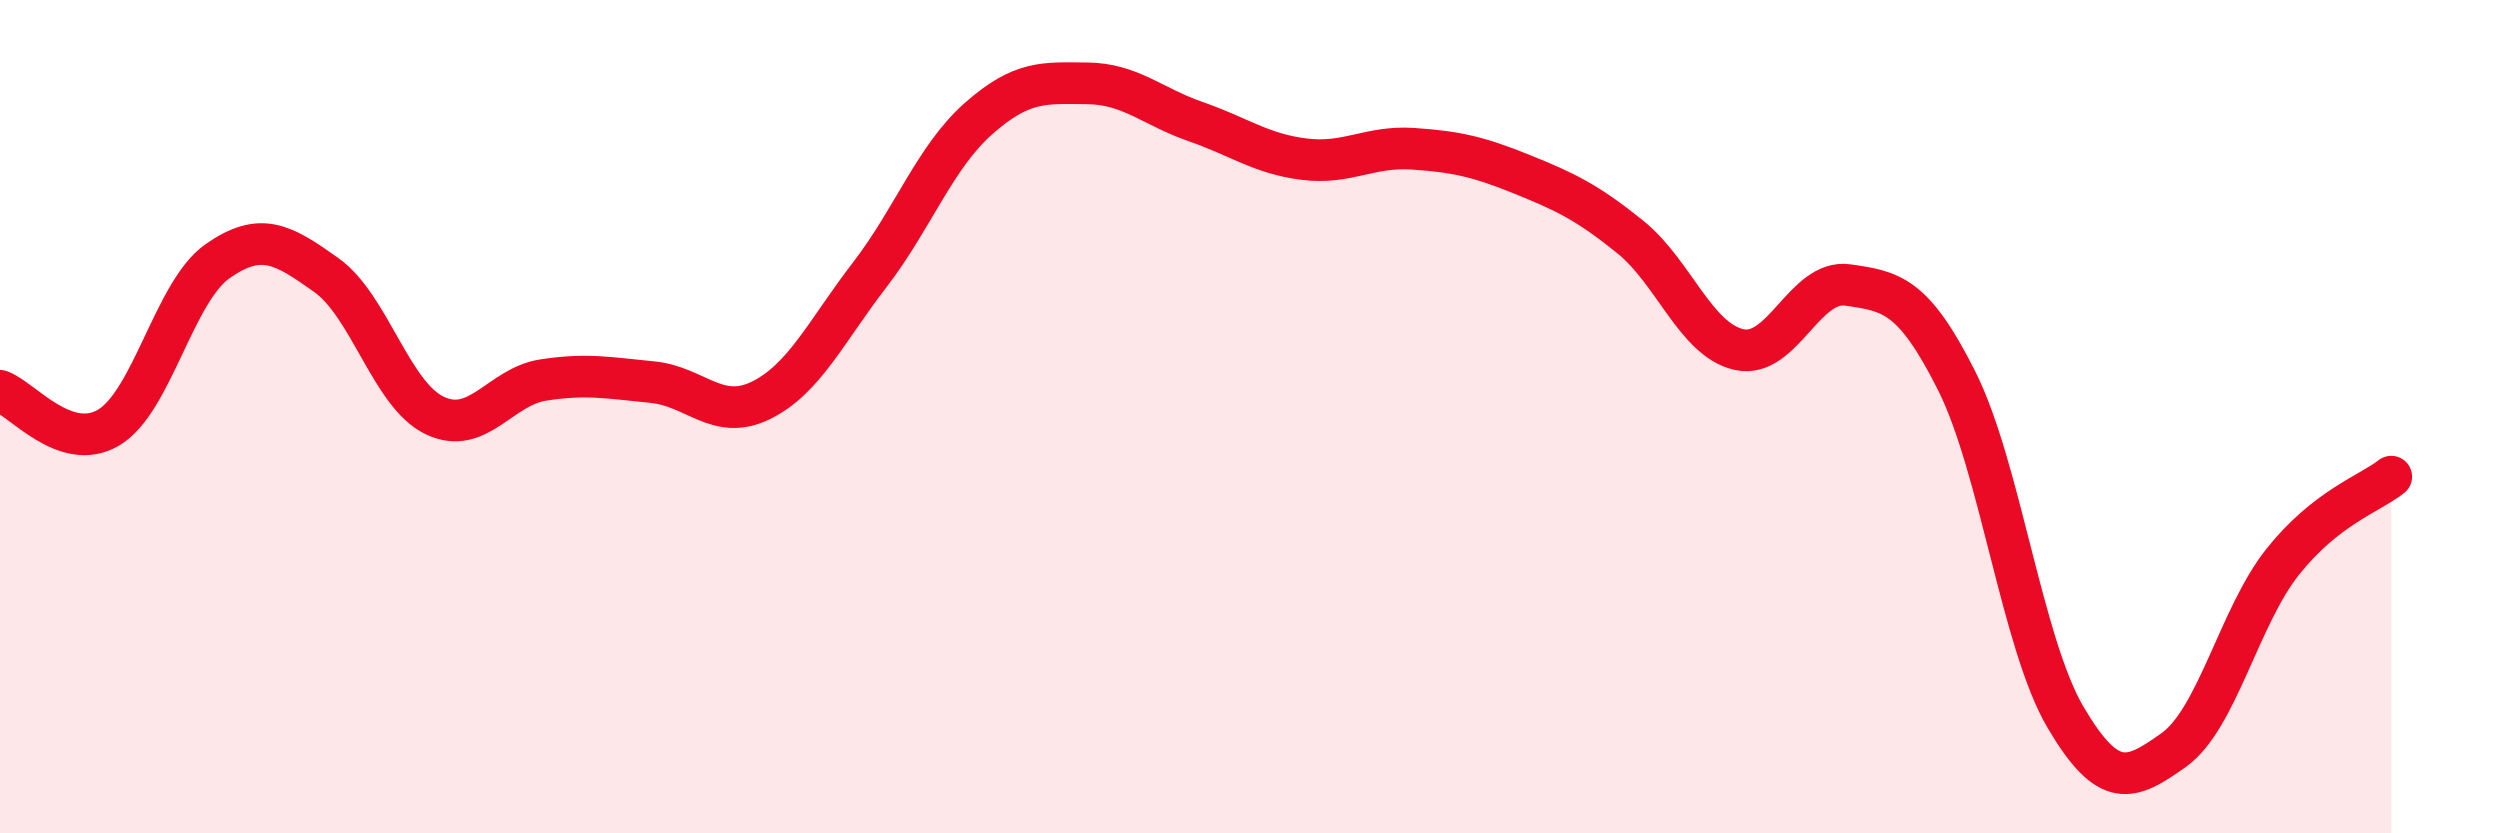
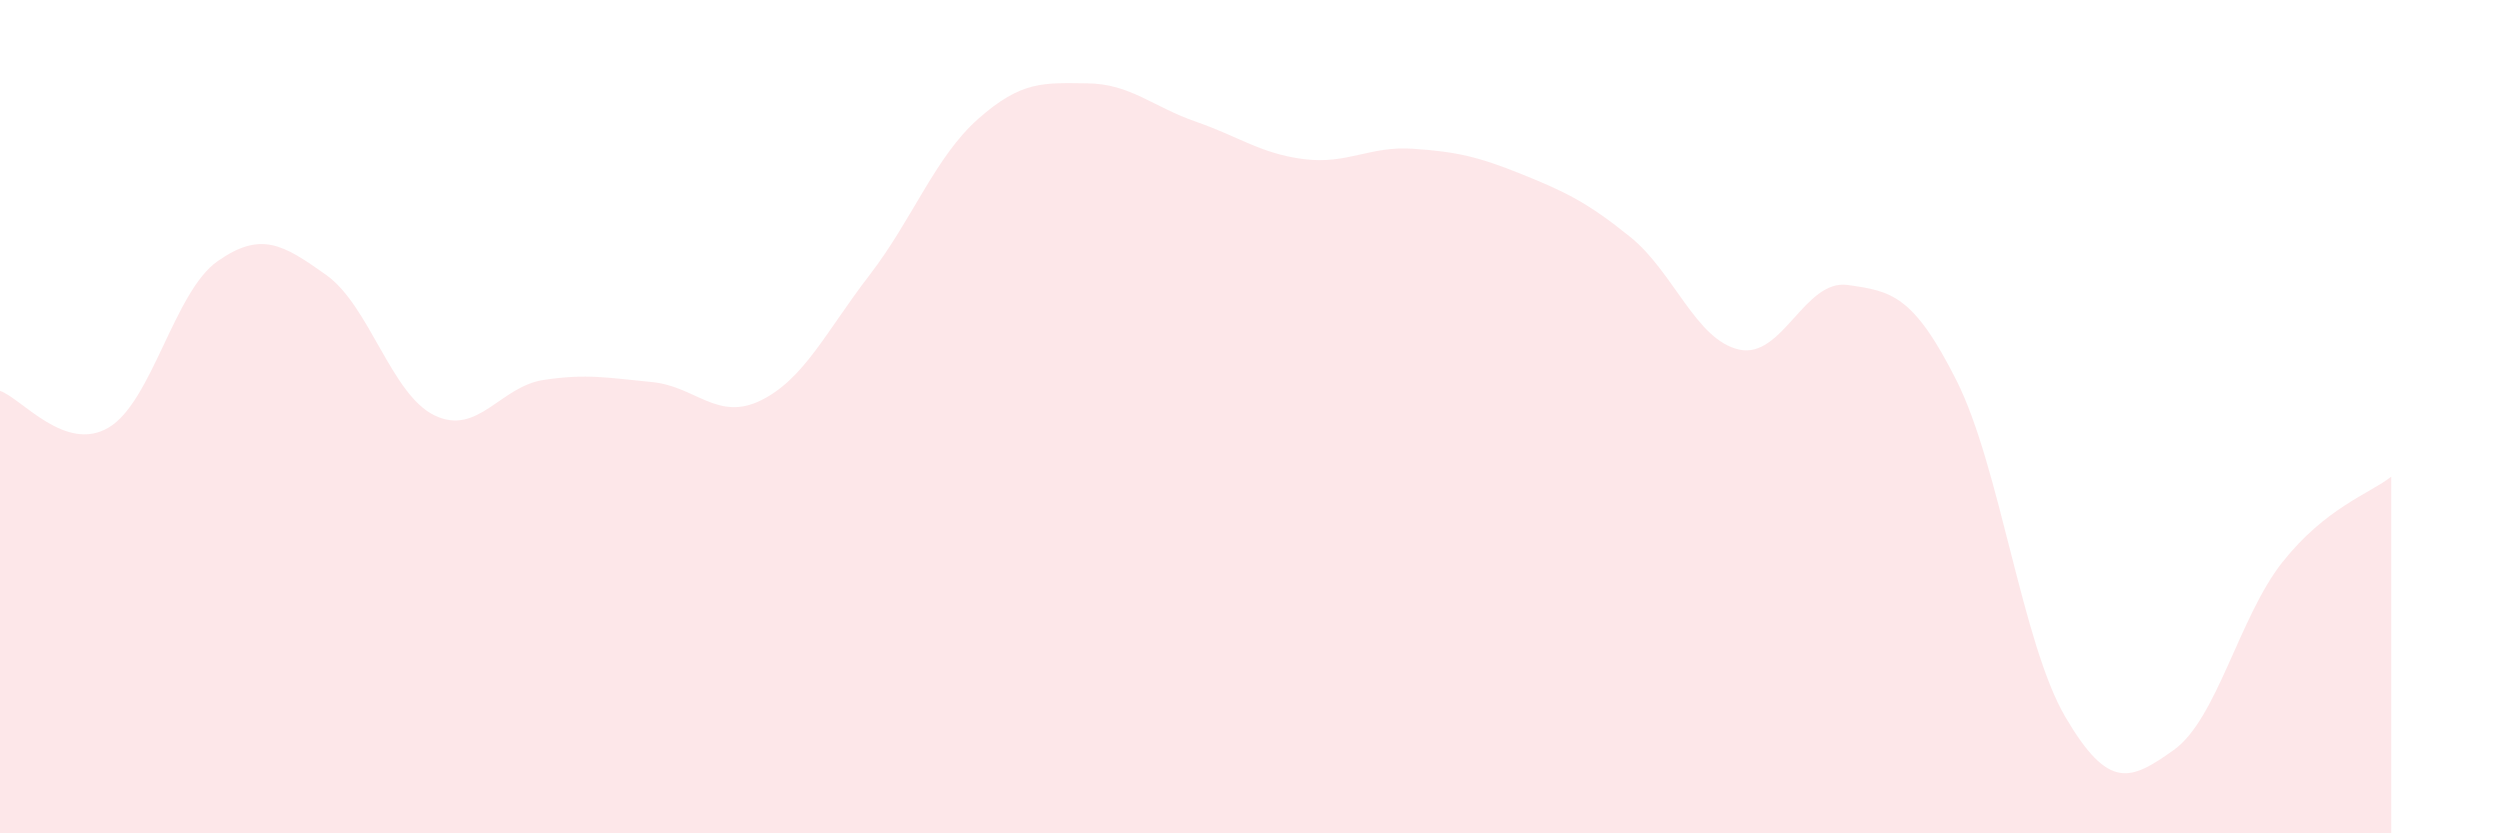
<svg xmlns="http://www.w3.org/2000/svg" width="60" height="20" viewBox="0 0 60 20">
  <path d="M 0,9.38 C 0.52,9.56 1.57,10.88 2.61,10.26 C 3.65,9.64 4.18,7 5.22,6.27 C 6.26,5.54 6.79,5.86 7.83,6.6 C 8.87,7.34 9.39,9.47 10.43,9.97 C 11.47,10.47 12,9.28 13.04,9.12 C 14.08,8.96 14.61,9.07 15.65,9.17 C 16.69,9.27 17.22,10.12 18.26,9.61 C 19.3,9.1 19.83,7.95 20.87,6.6 C 21.91,5.25 22.44,3.77 23.48,2.85 C 24.52,1.93 25.05,1.99 26.09,2 C 27.13,2.01 27.66,2.56 28.7,2.92 C 29.74,3.28 30.26,3.69 31.3,3.82 C 32.34,3.95 32.87,3.5 33.91,3.57 C 34.95,3.64 35.48,3.76 36.52,4.18 C 37.56,4.6 38.09,4.85 39.13,5.69 C 40.17,6.53 40.7,8.16 41.74,8.39 C 42.78,8.62 43.31,6.69 44.35,6.84 C 45.39,6.99 45.92,7.07 46.96,9.14 C 48,11.21 48.53,15.44 49.57,17.21 C 50.61,18.98 51.13,18.74 52.17,18 C 53.21,17.26 53.74,14.8 54.78,13.49 C 55.82,12.18 56.87,11.85 57.39,11.44L57.39 20L0 20Z" fill="#EB0A25" opacity="0.1" stroke-linecap="round" stroke-linejoin="round" />
-   <path d="M 0,9.38 C 0.52,9.56 1.57,10.88 2.61,10.26 C 3.65,9.64 4.18,7 5.22,6.27 C 6.26,5.54 6.79,5.86 7.83,6.6 C 8.87,7.34 9.39,9.47 10.43,9.97 C 11.47,10.47 12,9.28 13.04,9.12 C 14.08,8.96 14.61,9.07 15.65,9.17 C 16.69,9.27 17.22,10.12 18.26,9.61 C 19.3,9.1 19.83,7.95 20.87,6.6 C 21.91,5.25 22.44,3.77 23.48,2.85 C 24.52,1.93 25.05,1.99 26.09,2 C 27.13,2.01 27.66,2.56 28.7,2.92 C 29.74,3.28 30.26,3.69 31.3,3.82 C 32.34,3.95 32.87,3.5 33.91,3.57 C 34.95,3.64 35.48,3.76 36.52,4.18 C 37.56,4.6 38.09,4.85 39.13,5.69 C 40.17,6.53 40.7,8.16 41.74,8.39 C 42.78,8.62 43.31,6.69 44.35,6.84 C 45.39,6.99 45.92,7.07 46.96,9.14 C 48,11.21 48.53,15.44 49.57,17.21 C 50.61,18.98 51.13,18.74 52.17,18 C 53.21,17.26 53.74,14.8 54.78,13.49 C 55.82,12.18 56.87,11.85 57.39,11.44" stroke="#EB0A25" stroke-width="1" fill="none" stroke-linecap="round" stroke-linejoin="round" />
</svg>